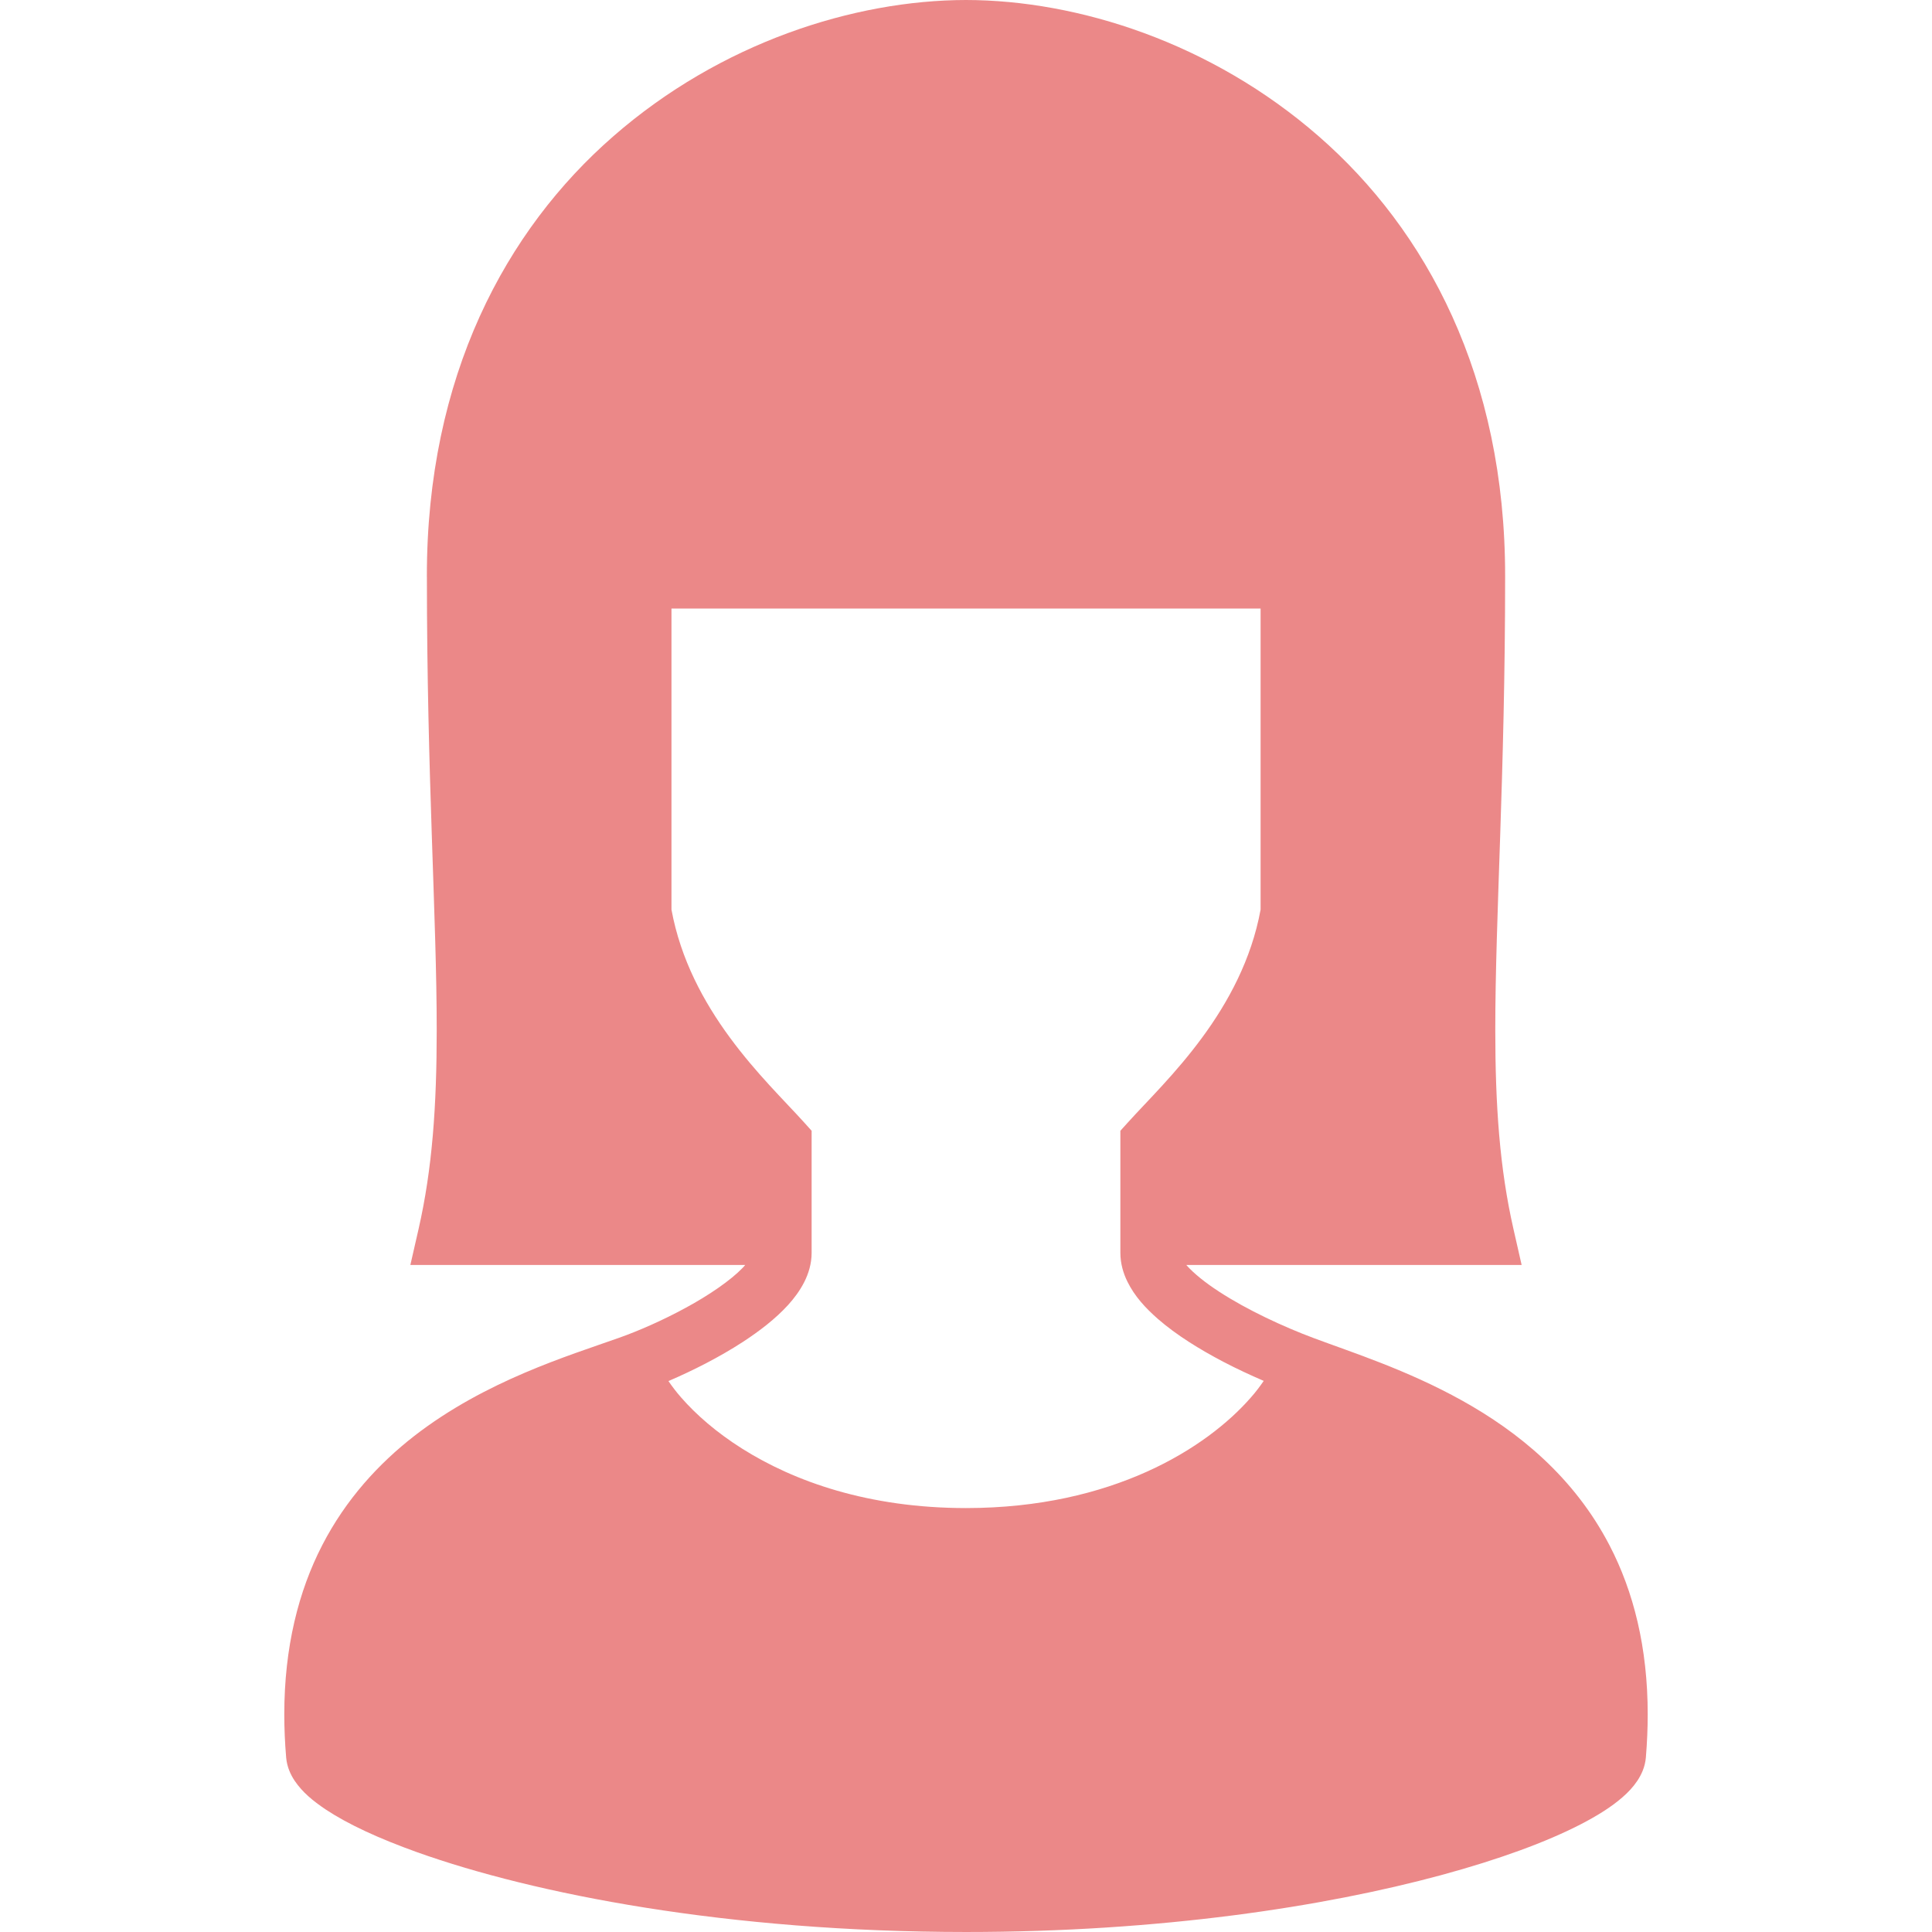
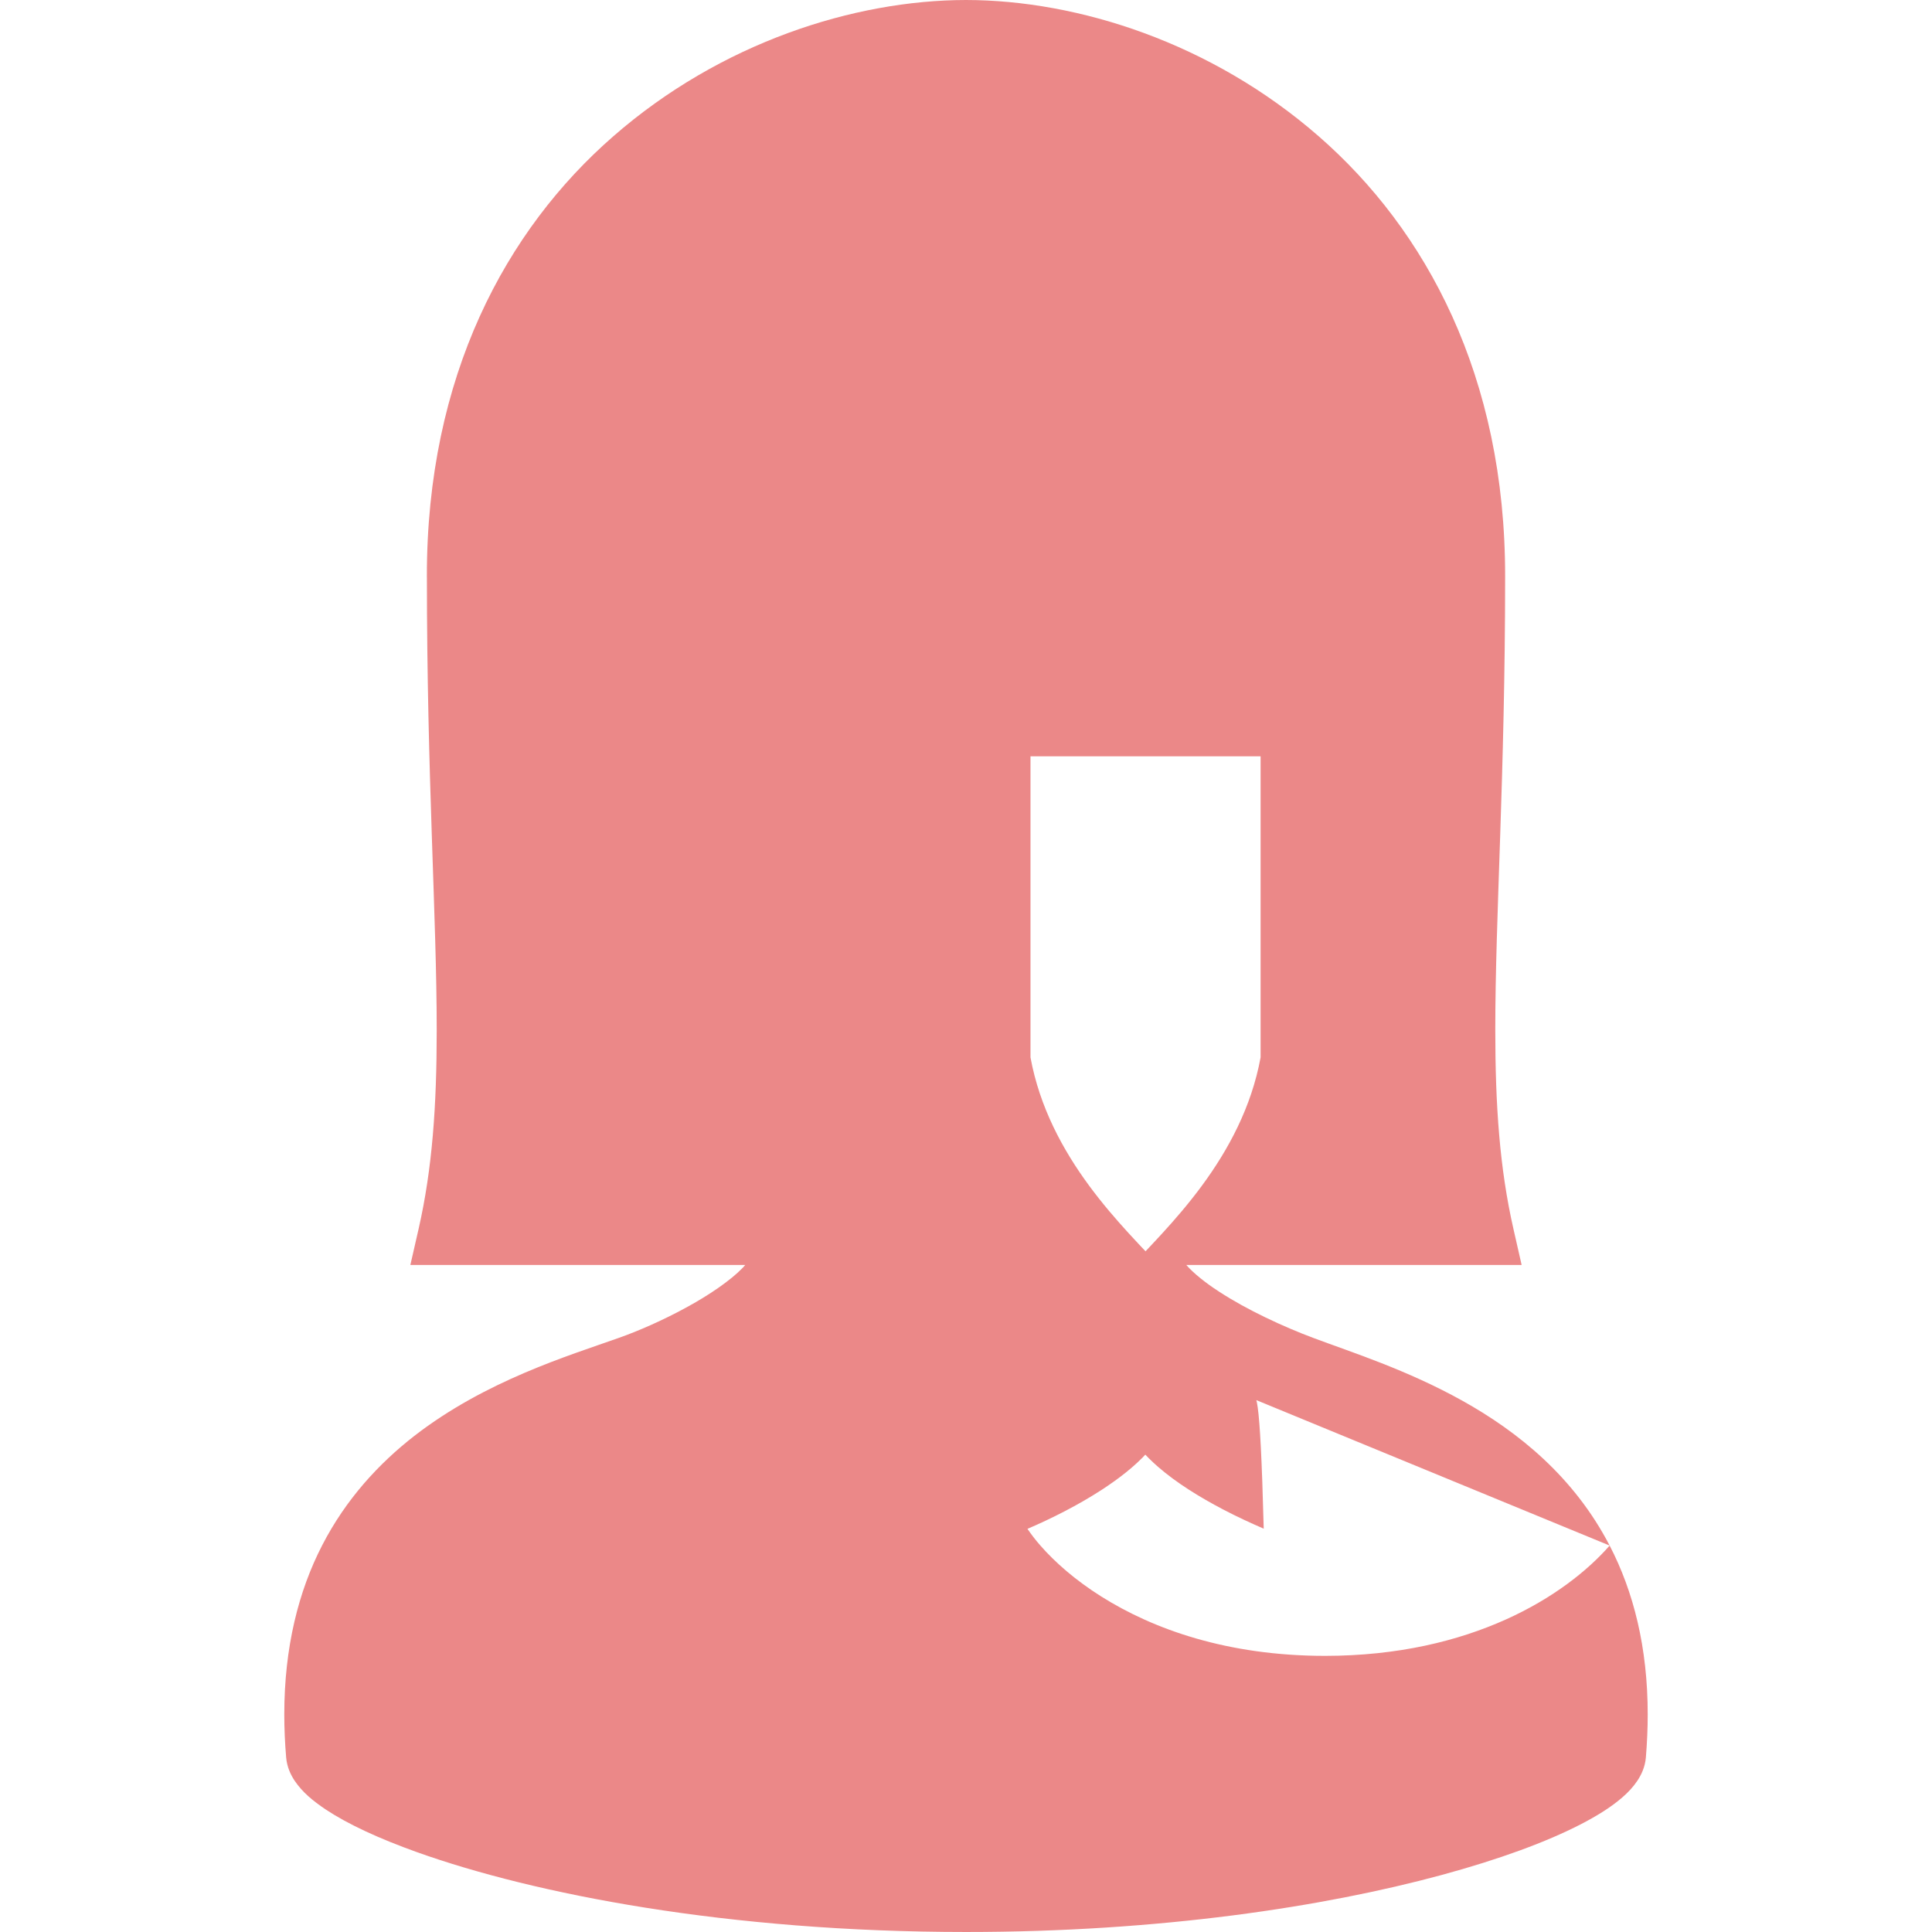
<svg xmlns="http://www.w3.org/2000/svg" version="1.1" id="_x32_" x="0px" y="0px" viewBox="0 0 512 512" style="width: 64px; height: 64px; opacity: 1;" xml:space="preserve">
  <style type="text/css"> .st0{fill:#4B4B4B;} </style>
  <g>
-     <path class="st0" d="M426.571,409.59c-9.473-18.274-24.319-30.186-39.019-38.38c-14.71-8.204-29.529-12.902-39.463-16.628 c-7.819-2.916-17.642-7.452-25.01-12.279c-3.7-2.387-6.762-4.886-8.578-6.941c-0.034-0.043-0.052-0.085-0.094-0.128 c4.119,0,9.662,0,16.534,0c15.46,0,37.255,0,62.589,0h9.72l-2.157-9.483c-3.675-16.124-4.827-32.794-4.827-52.808 c-0.008-29.965,2.601-67.262,2.61-120.053c0.077-53.184-20.96-91.965-49.389-116.762C321.041,11.298,285.696,0.043,256.005,0 c-29.691,0.043-65.045,11.298-93.474,36.12c-28.438,24.789-49.474,63.57-49.406,116.736v0.008c0,0.026,0.009,0.068,0.009,0.077 c0,52.791,2.609,90.08,2.6,120.052c0,19.988-1.142,36.65-4.818,52.757l-2.166,9.483h9.721c36.513,0,65.574,0,79.012,0 c-0.23,0.272-0.426,0.528-0.716,0.809c-3.172,3.283-8.885,7.206-14.999,10.514c-6.123,3.351-12.697,6.208-17.702,7.973 c-13.498,4.793-35.362,11.367-54.249,25.991c-9.431,7.333-18.138,16.781-24.422,28.975c-6.284,12.176-10.054,27.048-10.054,44.826 c0,3.684,0.162,7.496,0.495,11.435c0.222,2.516,1.176,4.545,2.268,6.191c2.098,3.07,4.81,5.287,8.178,7.564 c5.9,3.906,13.984,7.666,24.319,11.367c30.945,11.034,82.056,21.112,145.404,21.121c51.46,0,94.897-6.676,125.936-15.076 c15.528-4.212,27.934-8.808,36.94-13.447c4.511-2.336,8.186-4.638,11.128-7.214c1.475-1.287,2.78-2.66,3.888-4.314 c1.1-1.646,2.056-3.675,2.277-6.191c0.324-3.931,0.486-7.726,0.486-11.401C436.668,436.569,432.882,421.741,426.571,409.59z M331.427,370.424c-5.79,6.626-14.999,13.976-27.534,19.605c-12.56,5.644-28.463,9.618-47.888,9.626 c-25.905-0.008-45.56-7.069-59.315-15.74c-6.881-4.332-12.262-9.082-16.116-13.491c-1.356-1.534-2.448-3.001-3.428-4.425 c6.412-2.754,13.405-6.275,19.698-10.36c4.511-2.95,8.646-6.123,11.988-9.78c1.671-1.842,3.138-3.812,4.289-6.071 c1.152-2.268,1.97-4.886,1.97-7.785c0-7.402,0-16.671,0-29.36v-2.976l-1.986-2.208c-5.09-5.636-12.671-12.962-19.68-22.495 c-6.907-9.388-13.055-20.695-15.477-33.904v-79.788H334.07v79.788c-2.421,13.208-8.578,24.515-15.485,33.904 c-7.01,9.533-14.59,16.858-19.68,22.495l-1.996,2.208v2.976c0,12.689,0,21.958,0,29.36c0,2.804,0.76,5.397,1.859,7.632 c1.944,3.939,4.818,7.026,8.102,9.908c4.936,4.29,10.999,8.025,17.301,11.333c3.582,1.876,7.197,3.547,10.727,5.073 C333.916,367.381,332.816,368.873,331.427,370.424z" style="fill: rgb(235, 136, 136);" />
+     <path class="st0" d="M426.571,409.59c-9.473-18.274-24.319-30.186-39.019-38.38c-14.71-8.204-29.529-12.902-39.463-16.628 c-7.819-2.916-17.642-7.452-25.01-12.279c-3.7-2.387-6.762-4.886-8.578-6.941c-0.034-0.043-0.052-0.085-0.094-0.128 c4.119,0,9.662,0,16.534,0c15.46,0,37.255,0,62.589,0h9.72l-2.157-9.483c-3.675-16.124-4.827-32.794-4.827-52.808 c-0.008-29.965,2.601-67.262,2.61-120.053c0.077-53.184-20.96-91.965-49.389-116.762C321.041,11.298,285.696,0.043,256.005,0 c-29.691,0.043-65.045,11.298-93.474,36.12c-28.438,24.789-49.474,63.57-49.406,116.736v0.008c0,0.026,0.009,0.068,0.009,0.077 c0,52.791,2.609,90.08,2.6,120.052c0,19.988-1.142,36.65-4.818,52.757l-2.166,9.483h9.721c36.513,0,65.574,0,79.012,0 c-0.23,0.272-0.426,0.528-0.716,0.809c-3.172,3.283-8.885,7.206-14.999,10.514c-6.123,3.351-12.697,6.208-17.702,7.973 c-13.498,4.793-35.362,11.367-54.249,25.991c-9.431,7.333-18.138,16.781-24.422,28.975c-6.284,12.176-10.054,27.048-10.054,44.826 c0,3.684,0.162,7.496,0.495,11.435c0.222,2.516,1.176,4.545,2.268,6.191c2.098,3.07,4.81,5.287,8.178,7.564 c5.9,3.906,13.984,7.666,24.319,11.367c30.945,11.034,82.056,21.112,145.404,21.121c51.46,0,94.897-6.676,125.936-15.076 c15.528-4.212,27.934-8.808,36.94-13.447c4.511-2.336,8.186-4.638,11.128-7.214c1.475-1.287,2.78-2.66,3.888-4.314 c1.1-1.646,2.056-3.675,2.277-6.191c0.324-3.931,0.486-7.726,0.486-11.401C436.668,436.569,432.882,421.741,426.571,409.59z c-5.79,6.626-14.999,13.976-27.534,19.605c-12.56,5.644-28.463,9.618-47.888,9.626 c-25.905-0.008-45.56-7.069-59.315-15.74c-6.881-4.332-12.262-9.082-16.116-13.491c-1.356-1.534-2.448-3.001-3.428-4.425 c6.412-2.754,13.405-6.275,19.698-10.36c4.511-2.95,8.646-6.123,11.988-9.78c1.671-1.842,3.138-3.812,4.289-6.071 c1.152-2.268,1.97-4.886,1.97-7.785c0-7.402,0-16.671,0-29.36v-2.976l-1.986-2.208c-5.09-5.636-12.671-12.962-19.68-22.495 c-6.907-9.388-13.055-20.695-15.477-33.904v-79.788H334.07v79.788c-2.421,13.208-8.578,24.515-15.485,33.904 c-7.01,9.533-14.59,16.858-19.68,22.495l-1.996,2.208v2.976c0,12.689,0,21.958,0,29.36c0,2.804,0.76,5.397,1.859,7.632 c1.944,3.939,4.818,7.026,8.102,9.908c4.936,4.29,10.999,8.025,17.301,11.333c3.582,1.876,7.197,3.547,10.727,5.073 C333.916,367.381,332.816,368.873,331.427,370.424z" style="fill: rgb(235, 136, 136);" />
  </g>
</svg>